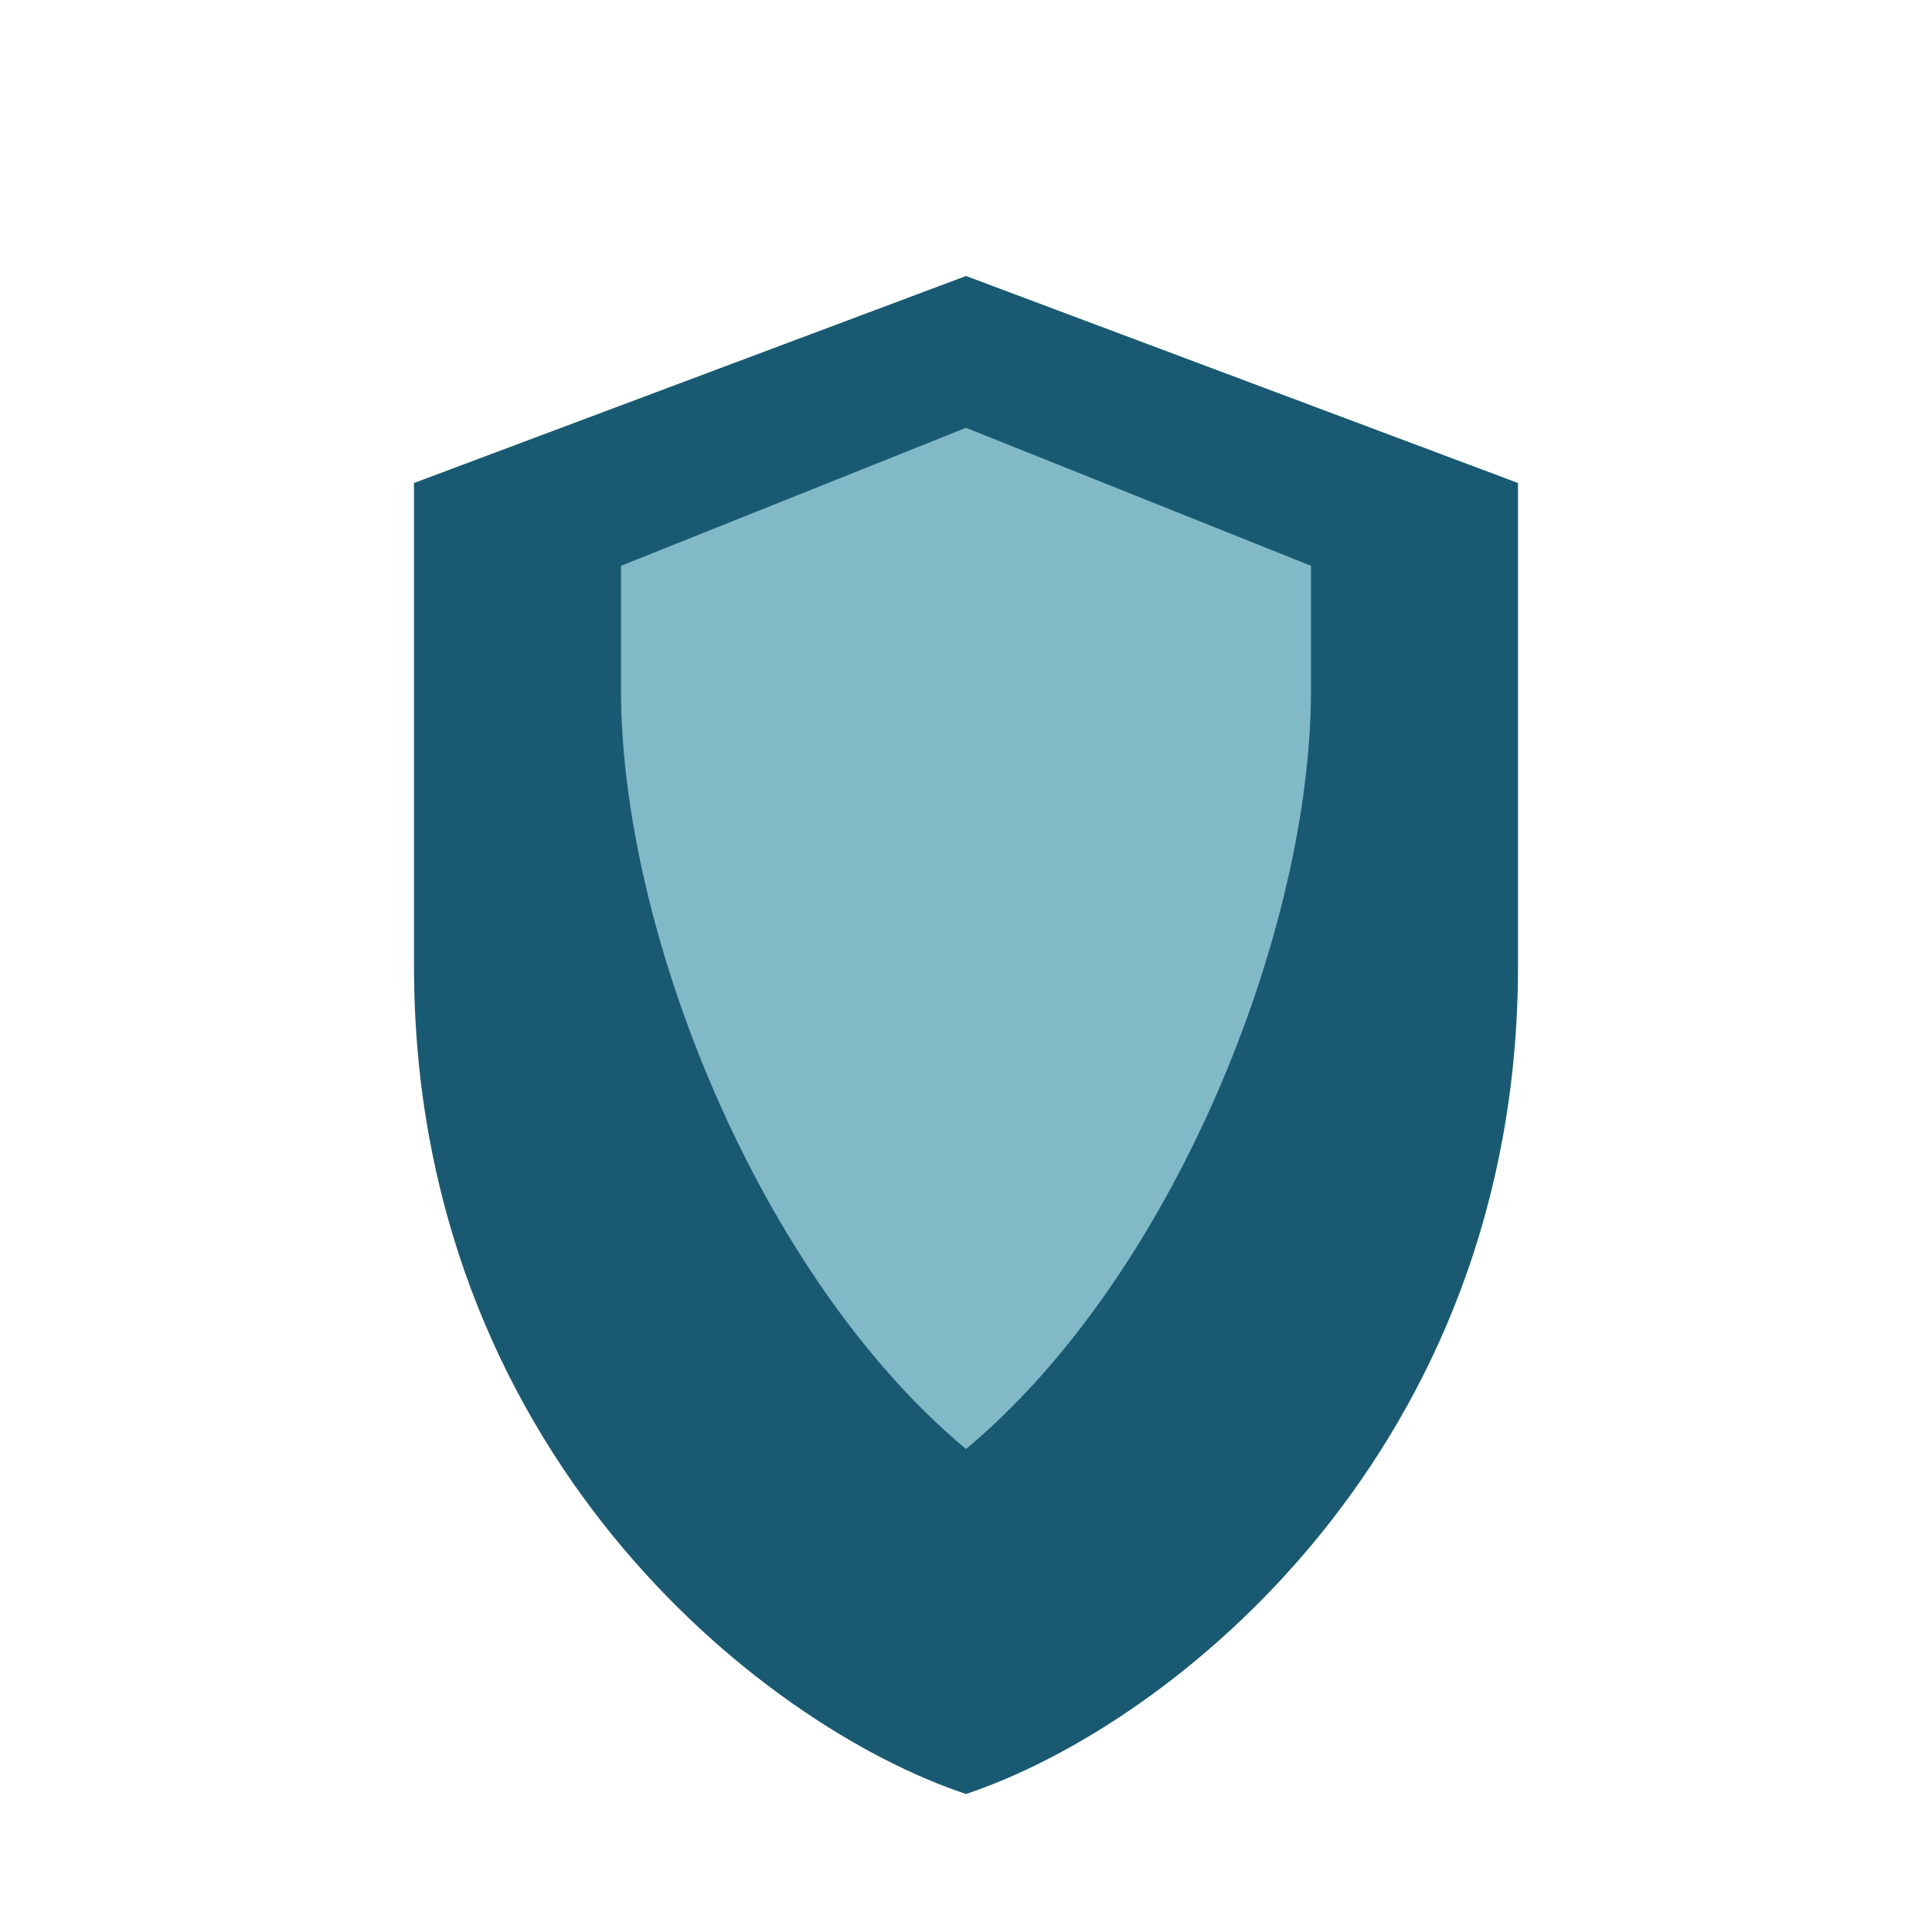
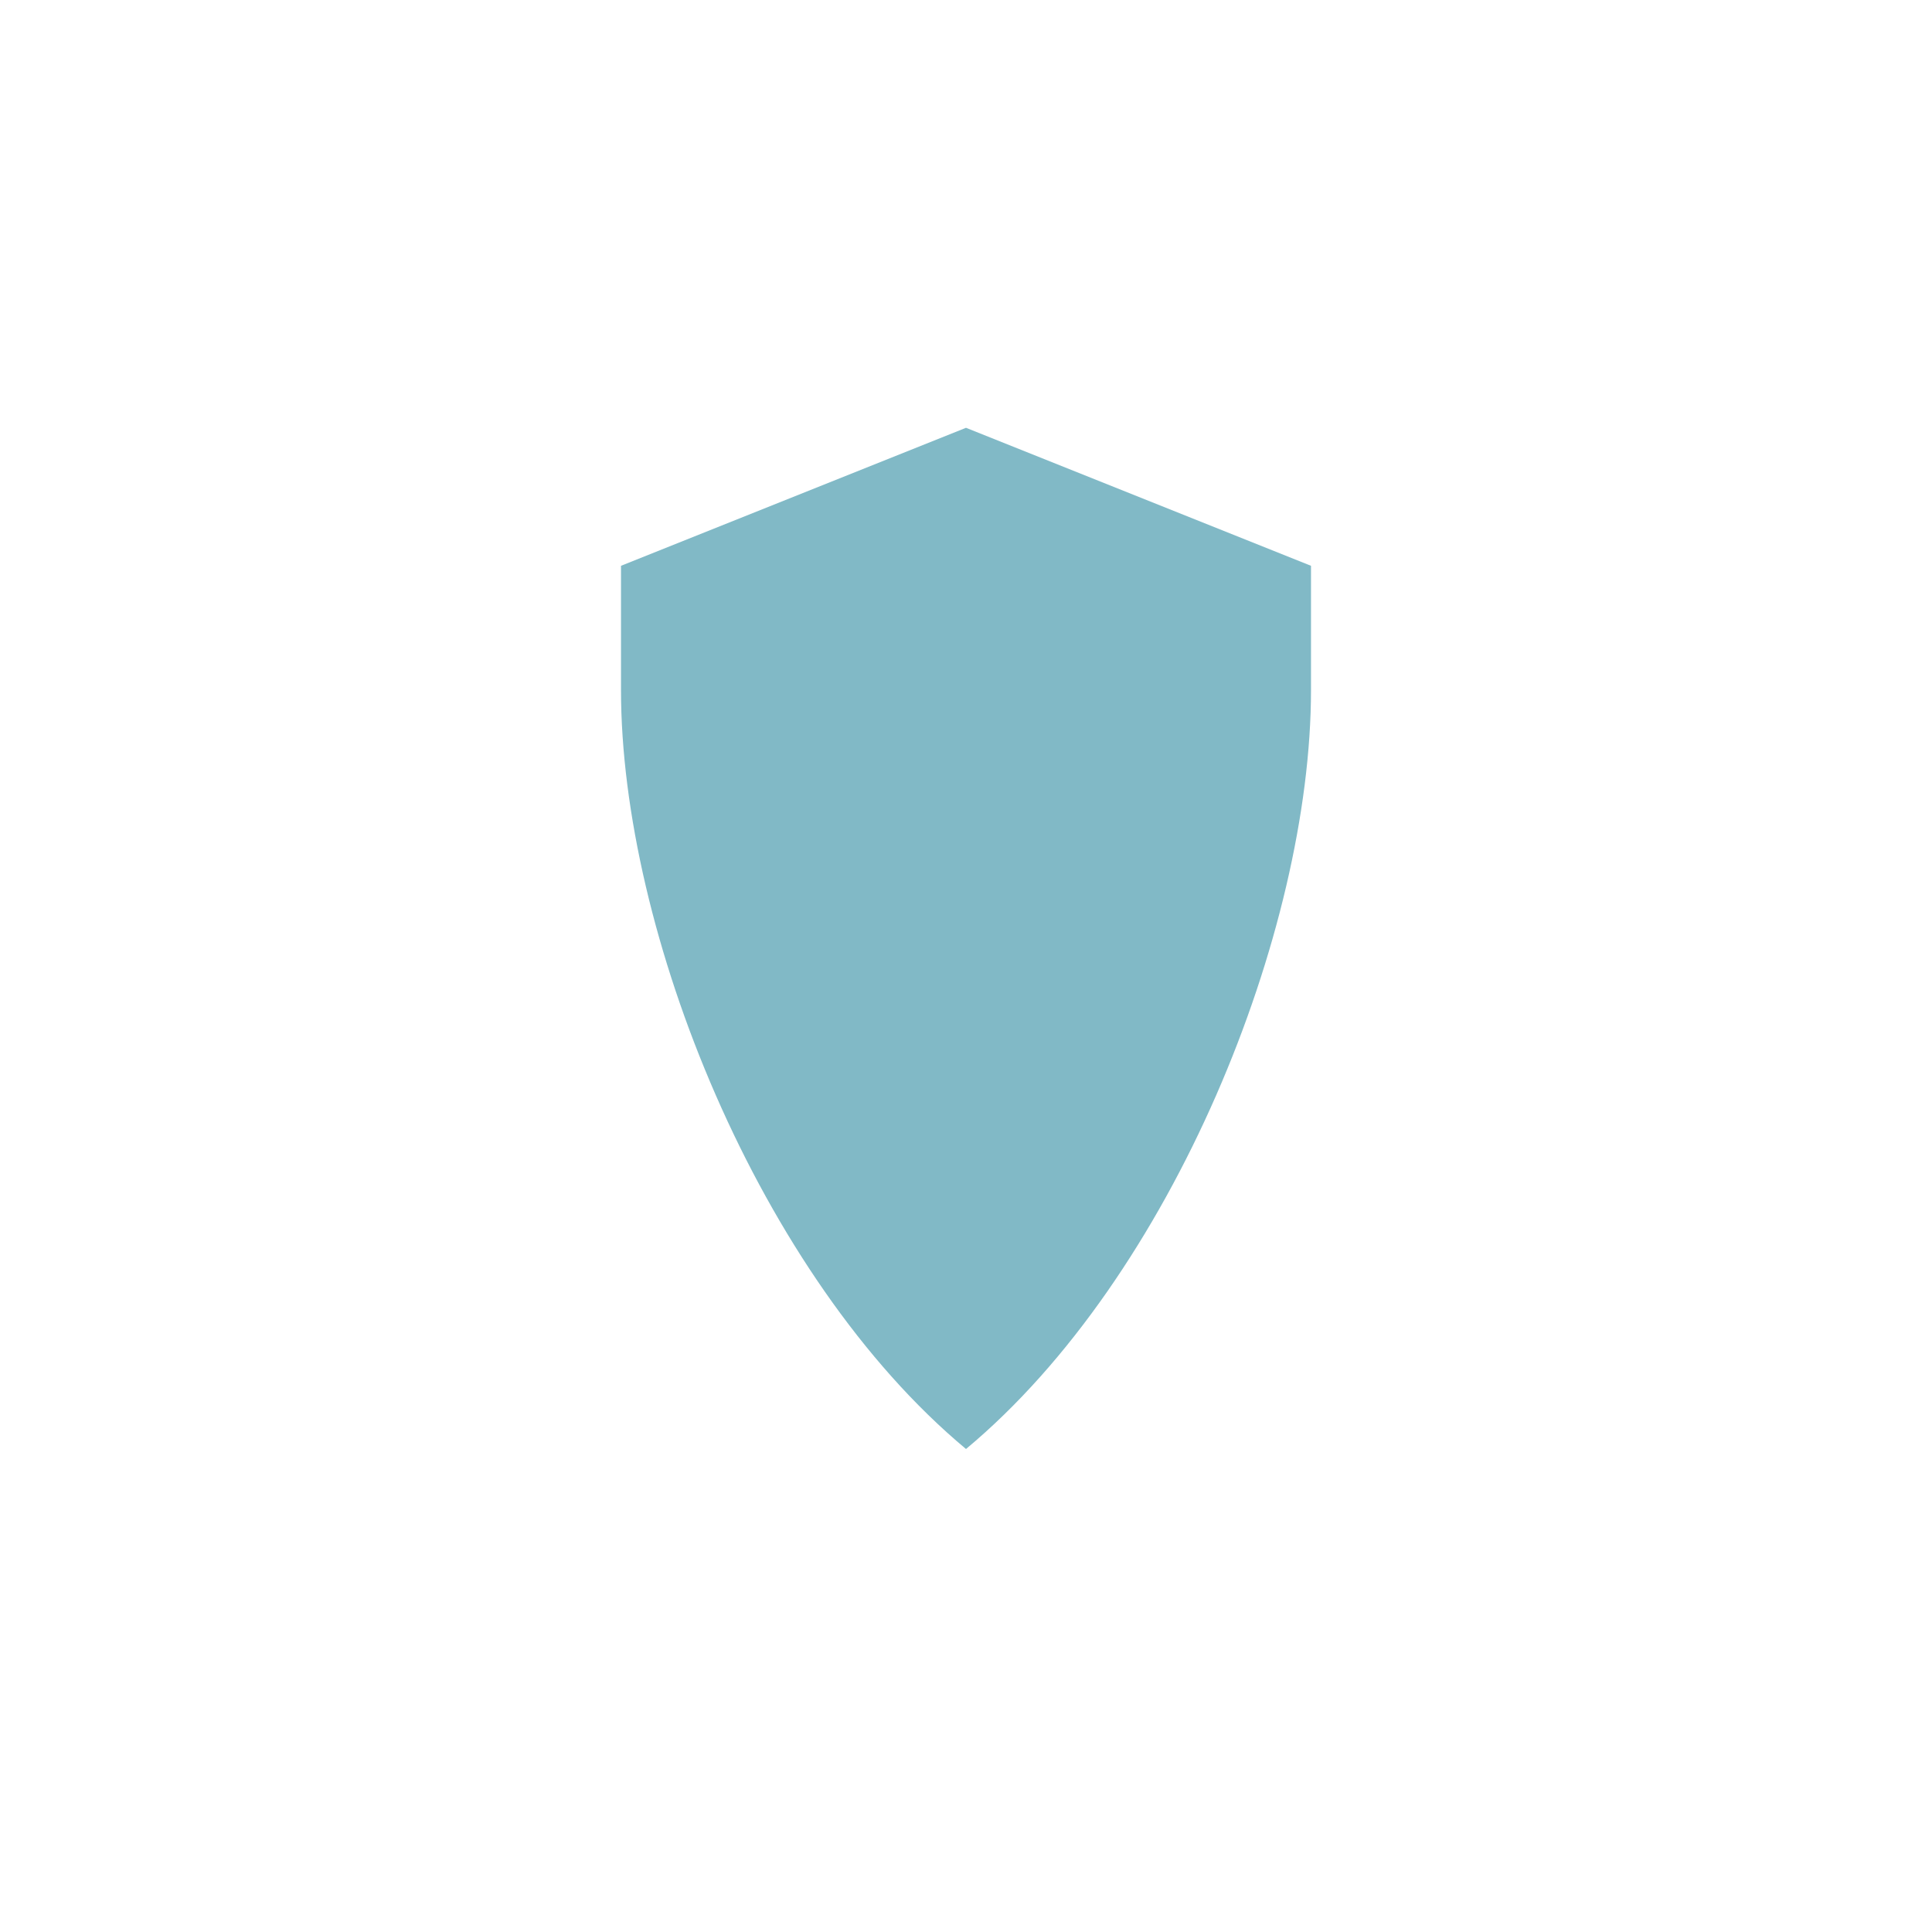
<svg xmlns="http://www.w3.org/2000/svg" viewBox="0 0 28 28" width="28" height="28">
-   <path d="M14 4l8 3v7c0 7-5 11-8 12-3-1-8-5-8-12V7z" fill="#195A72" />
  <path d="M14 21c3-2.5 5-7.5 5-11V8.2l-5-2-5 2V10c0 3.5 2 8.5 5 11z" fill="#81B9C6" />
</svg>